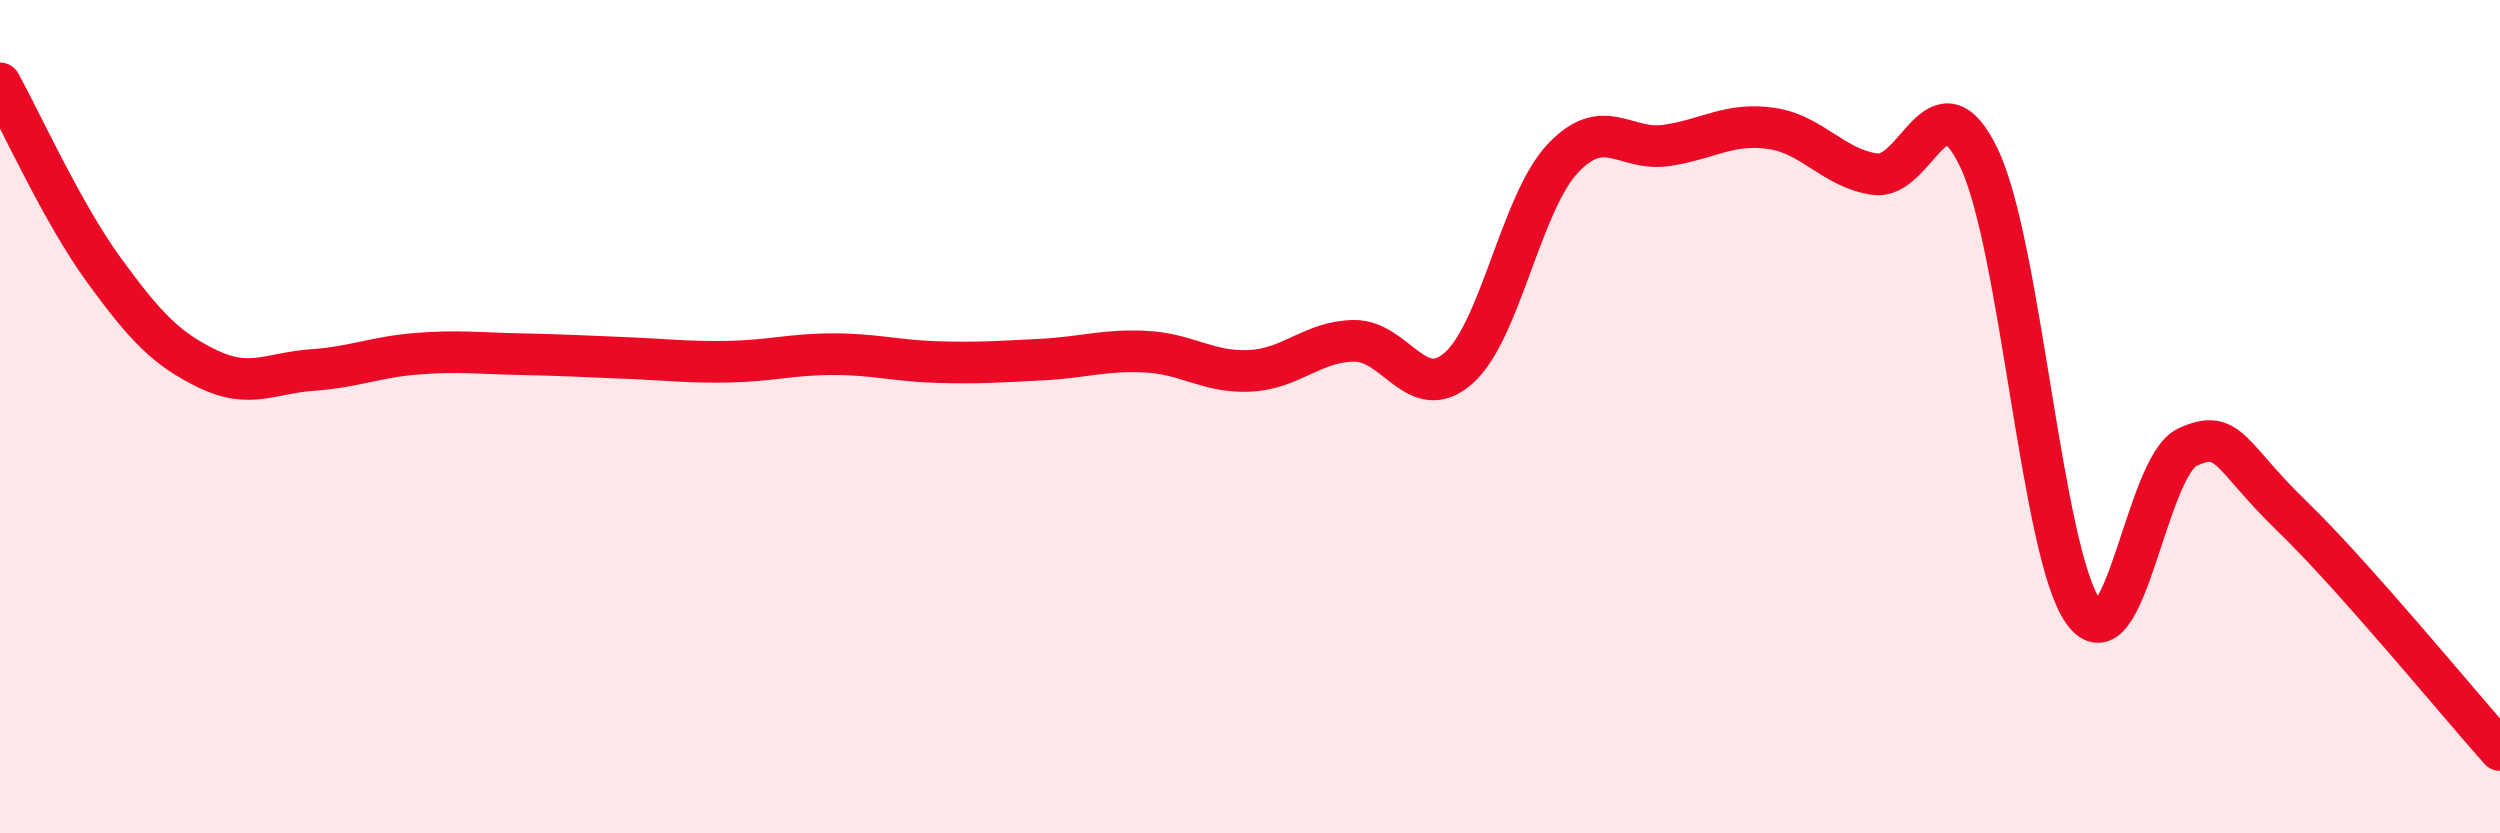
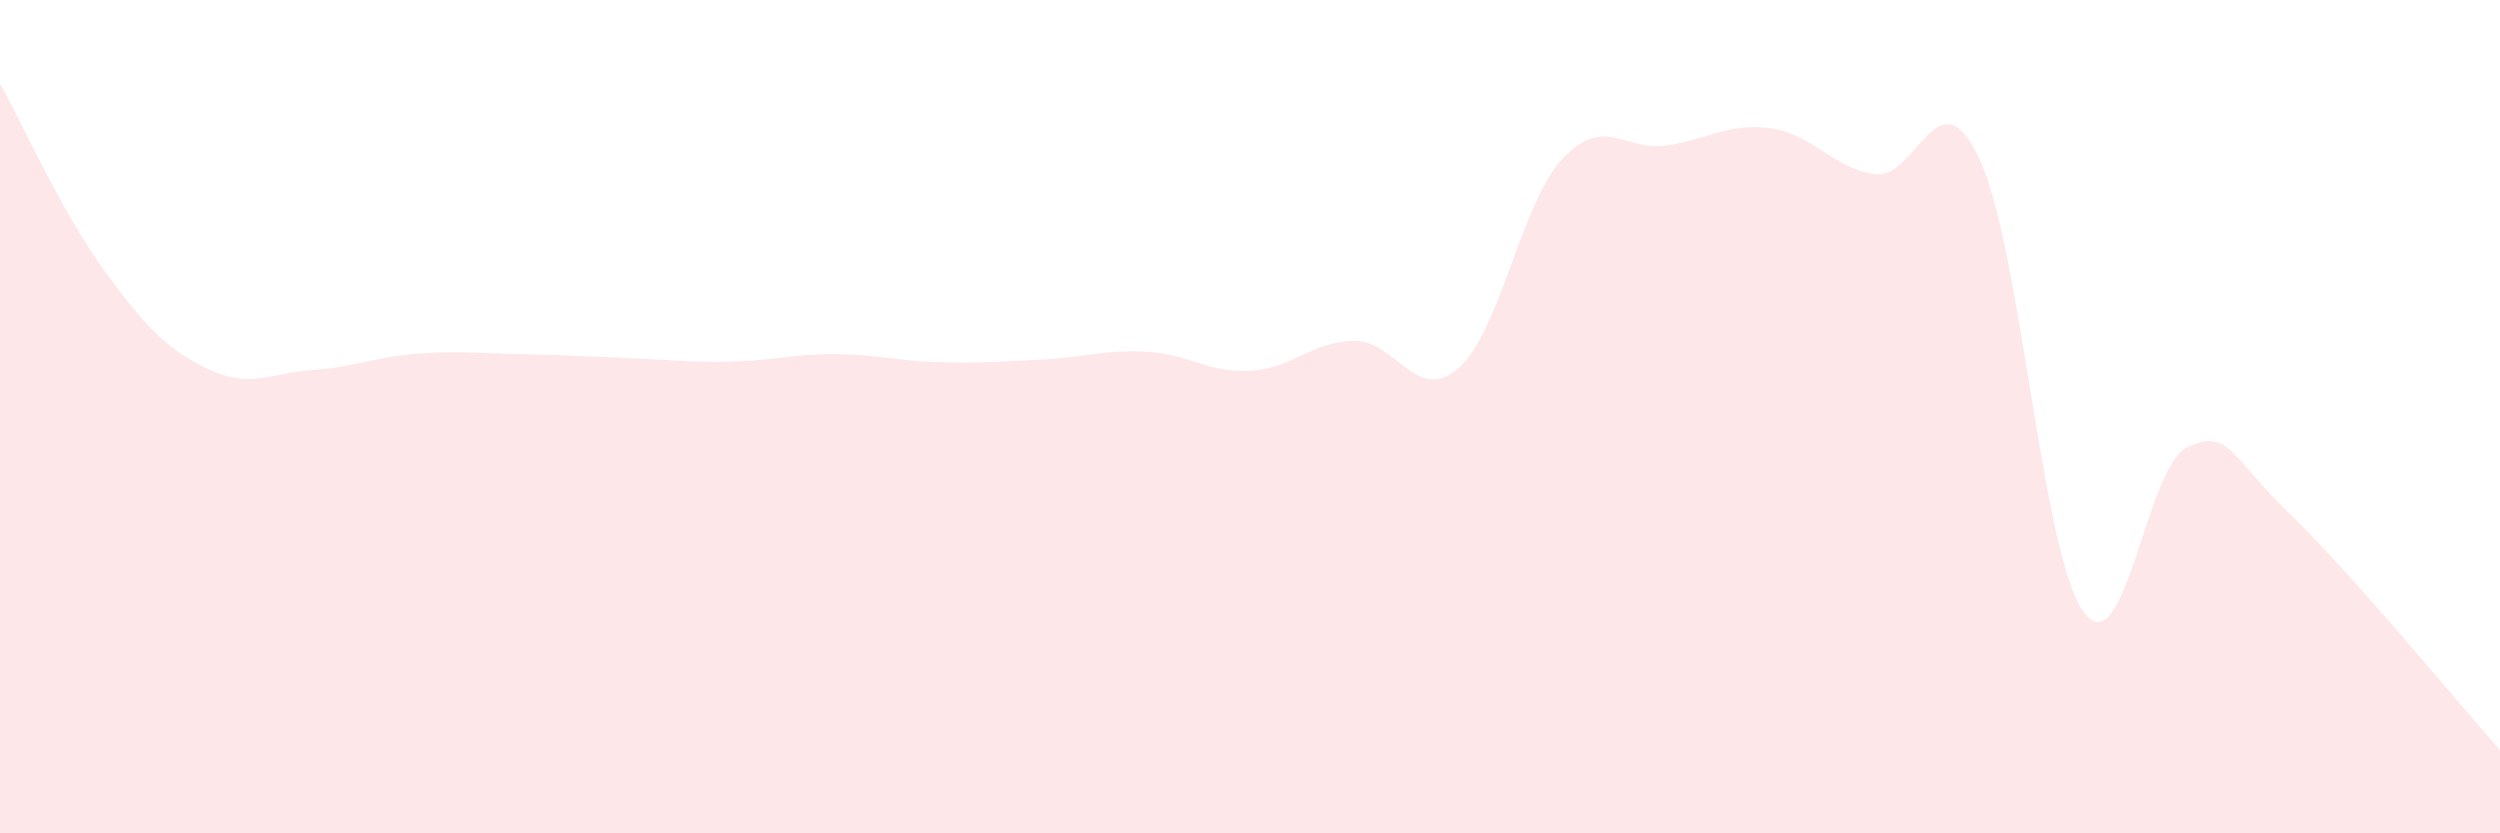
<svg xmlns="http://www.w3.org/2000/svg" width="60" height="20" viewBox="0 0 60 20">
  <path d="M 0,2 C 0.5,2.9 1.5,5.12 2.5,6.49 C 3.5,7.86 4,8.38 5,8.86 C 6,9.34 6.5,8.95 7.5,8.88 C 8.5,8.81 9,8.57 10,8.49 C 11,8.41 11.5,8.48 12.5,8.5 C 13.5,8.52 14,8.55 15,8.59 C 16,8.63 16.5,8.7 17.5,8.68 C 18.5,8.66 19,8.5 20,8.5 C 21,8.5 21.5,8.66 22.5,8.69 C 23.5,8.72 24,8.68 25,8.63 C 26,8.58 26.5,8.39 27.5,8.44 C 28.5,8.49 29,8.95 30,8.9 C 31,8.85 31.5,8.19 32.5,8.18 C 33.5,8.17 34,9.71 35,8.84 C 36,7.97 36.5,4.88 37.5,3.81 C 38.5,2.74 39,3.64 40,3.49 C 41,3.34 41.5,2.94 42.5,3.08 C 43.5,3.22 44,4.04 45,4.18 C 46,4.32 46.5,1.7 47.5,3.8 C 48.5,5.9 49,13.29 50,14.68 C 51,16.07 51.5,11.19 52.5,10.73 C 53.5,10.27 53.5,10.93 55,12.38 C 56.5,13.83 59,16.88 60,18L60 20L0 20Z" fill="#EB0A25" opacity="0.1" stroke-linecap="round" stroke-linejoin="round" />
-   <path d="M 0,2 C 0.5,2.9 1.5,5.12 2.5,6.49 C 3.5,7.86 4,8.38 5,8.86 C 6,9.34 6.5,8.95 7.5,8.88 C 8.5,8.81 9,8.57 10,8.49 C 11,8.41 11.5,8.48 12.5,8.5 C 13.5,8.52 14,8.55 15,8.59 C 16,8.63 16.5,8.7 17.5,8.68 C 18.5,8.66 19,8.5 20,8.5 C 21,8.5 21.5,8.66 22.5,8.69 C 23.5,8.72 24,8.68 25,8.63 C 26,8.58 26.5,8.39 27.5,8.44 C 28.5,8.49 29,8.95 30,8.9 C 31,8.85 31.5,8.19 32.5,8.18 C 33.5,8.17 34,9.71 35,8.84 C 36,7.97 36.5,4.88 37.5,3.81 C 38.5,2.74 39,3.64 40,3.49 C 41,3.34 41.5,2.94 42.5,3.08 C 43.5,3.22 44,4.04 45,4.18 C 46,4.32 46.5,1.7 47.5,3.8 C 48.5,5.9 49,13.29 50,14.68 C 51,16.07 51.5,11.19 52.5,10.73 C 53.5,10.27 53.5,10.93 55,12.38 C 56.5,13.83 59,16.88 60,18" stroke="#EB0A25" stroke-width="1" fill="none" stroke-linecap="round" stroke-linejoin="round" />
</svg>